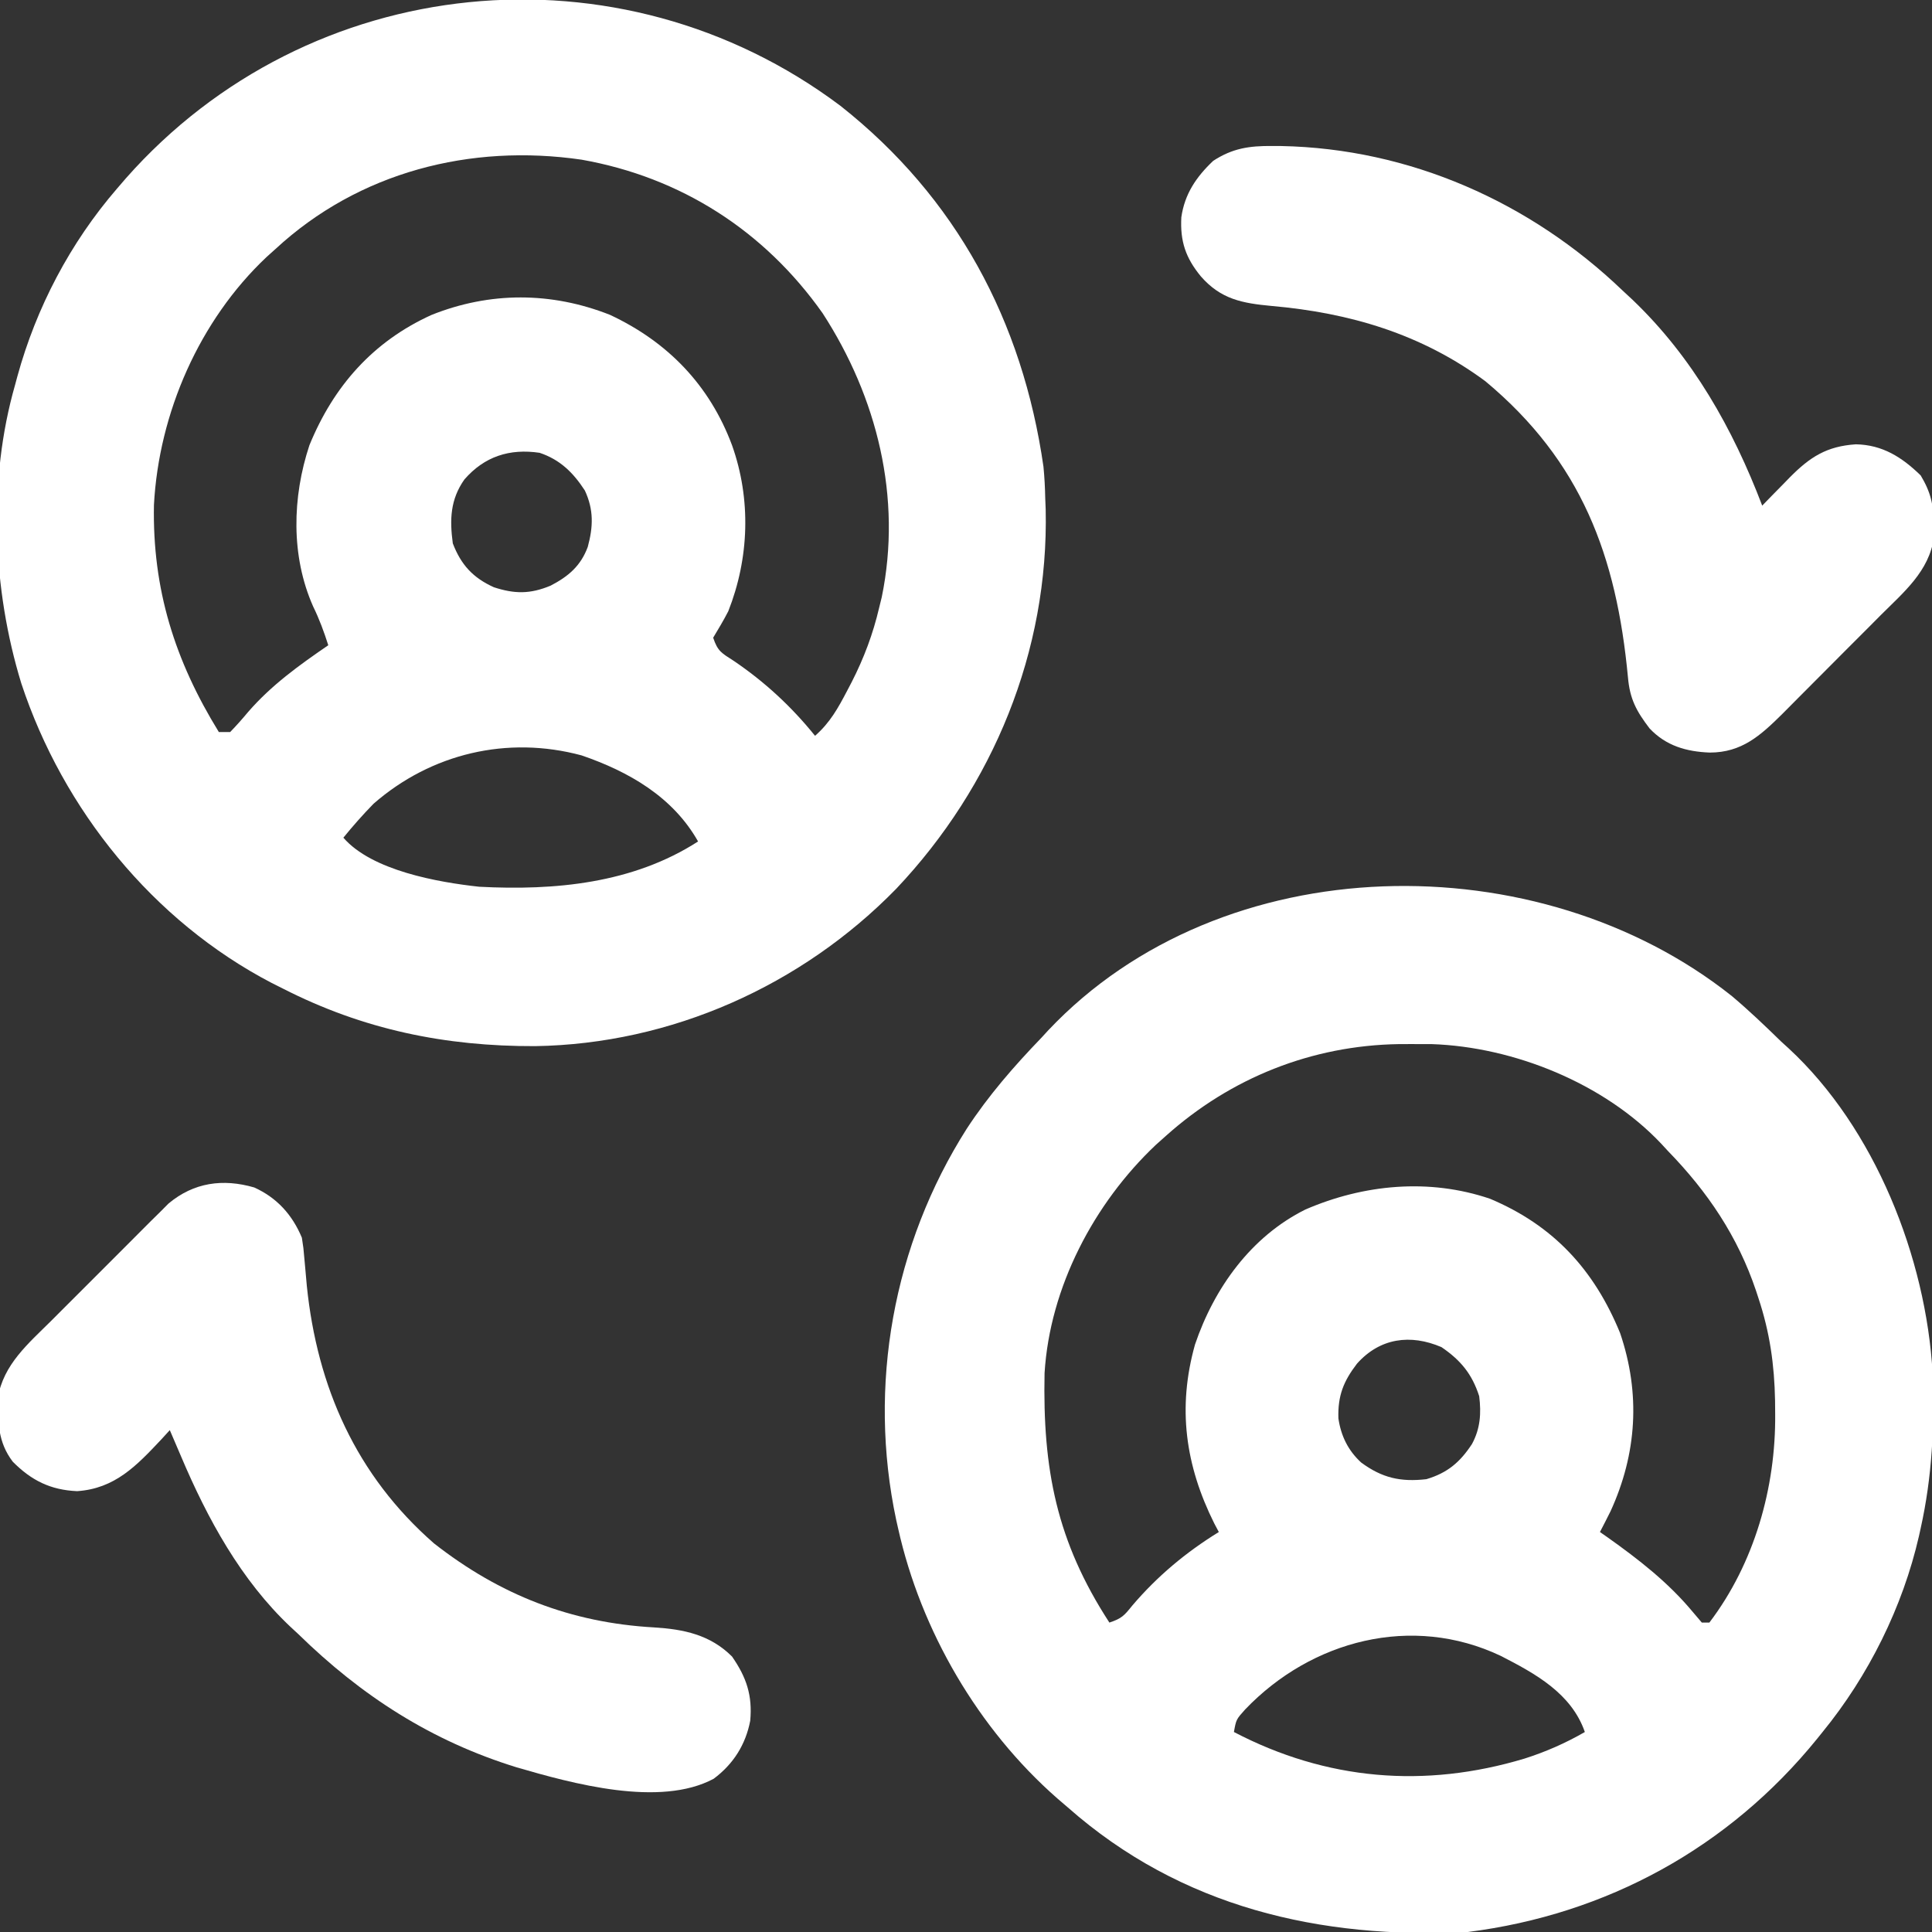
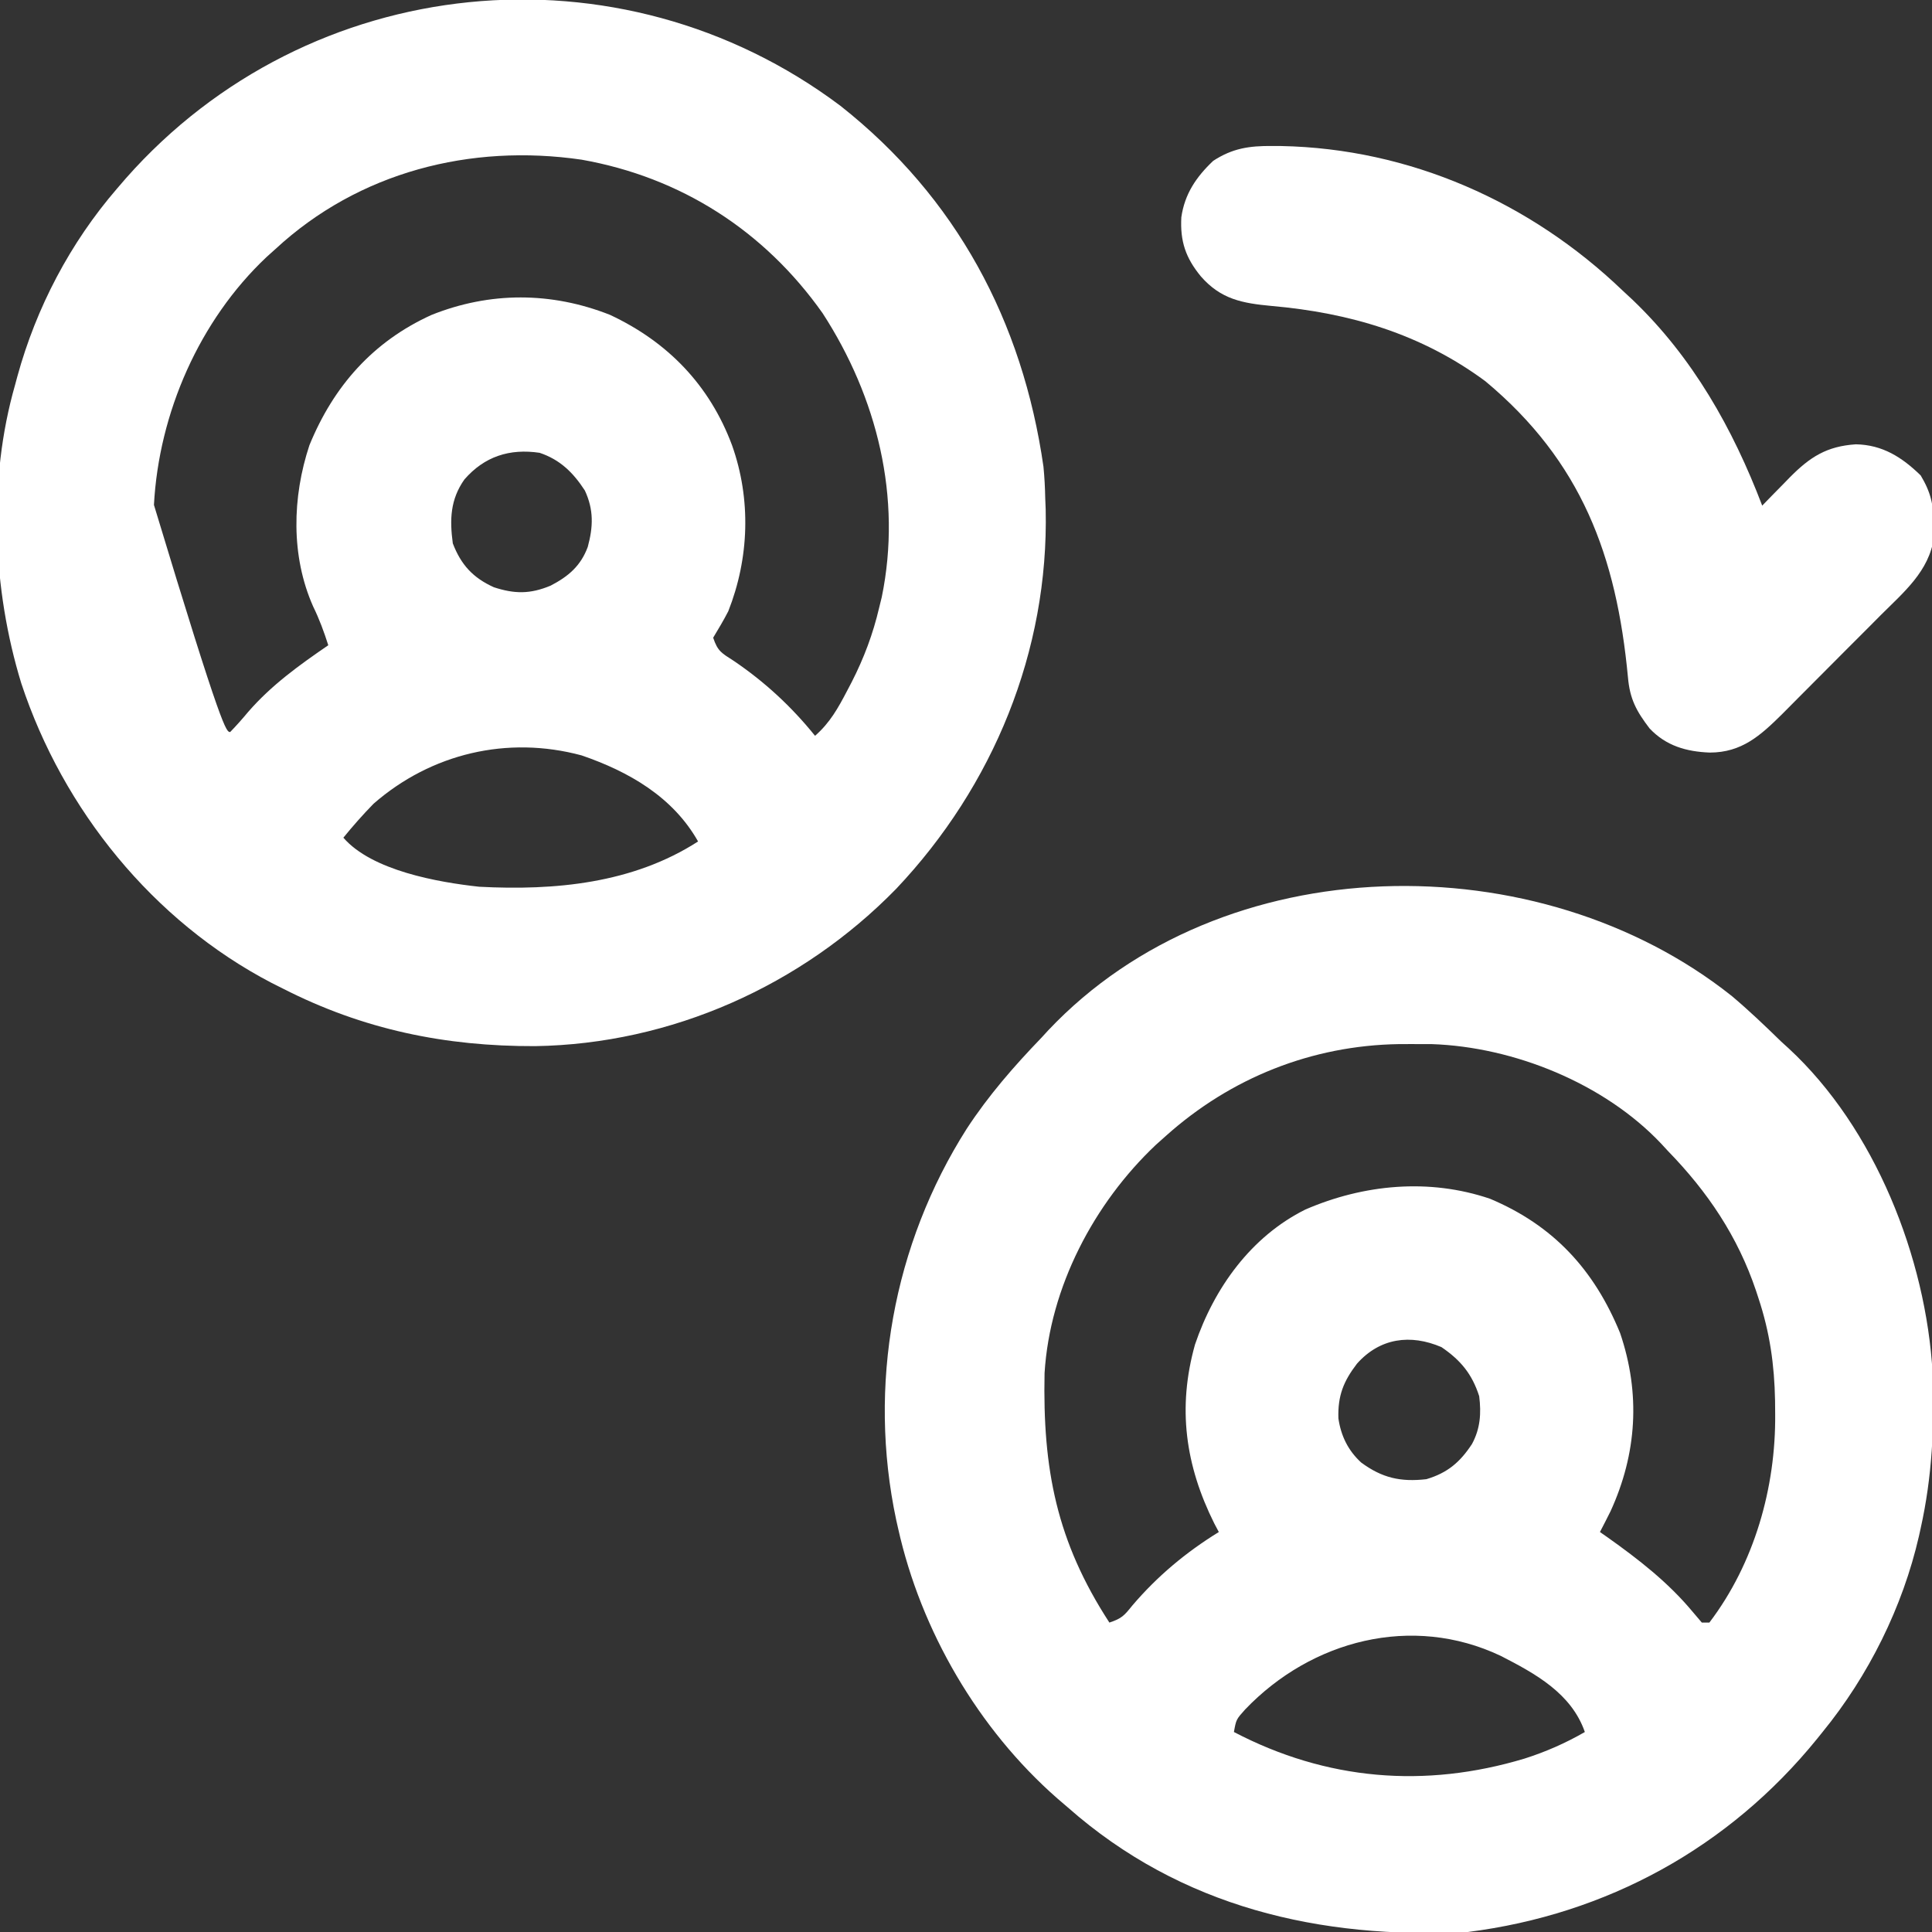
<svg xmlns="http://www.w3.org/2000/svg" version="1.1" width="512" height="512">
  <rect width="100%" height="100%" fill="#333333" stroke="none" />
-   <path d="M0 0 C30.72 24.26 48.26 57.08 53.8 95.62 C54.07 98.41 54.22 101.16 54.27 103.95 C54.31 104.93 54.35 105.91 54.39 106.92 C55.23 144.49 40.47 180.33 14.79 207.48 C-10.3 233.19 -44.89 248.63 -80.92 249.19 C-104.76 249.27 -126.49 244.79 -147.73 233.95 C-148.71 233.46 -149.7 232.96 -150.72 232.45 C-182.16 216.07 -206.02 186.55 -217.08 153.06 C-224.74 128.09 -225.96 99.18 -218.73 73.95 C-218.53 73.22 -218.33 72.48 -218.13 71.72 C-213.11 53.43 -204.12 36.31 -191.73 21.95 C-190.94 21.04 -190.16 20.13 -189.35 19.19 C-140.88 -35.68 -58.56 -43.96 0 0 Z M-149.73 37.95 C-150.89 39 -150.89 39 -152.08 40.06 C-169.89 56.84 -180.63 81.42 -181.93 105.76 C-182.36 128.13 -176.4 147 -164.73 165.95 C-163.74 165.95 -162.75 165.95 -161.73 165.95 C-160.05 164.22 -158.52 162.49 -156.98 160.64 C-150.78 153.5 -143.49 148.27 -135.73 142.95 C-136.86 139.4 -138.09 136.05 -139.73 132.7 C-145.68 119.33 -145.29 103.7 -140.73 89.95 C-134.34 74.3 -123.89 62.47 -108.41 55.43 C-92.9 49.21 -76.6 49.26 -61.08 55.39 C-45.73 62.57 -34.65 74.06 -28.73 89.95 C-23.64 104.26 -24.17 119.88 -29.73 133.95 C-30.97 136.36 -32.33 138.63 -33.73 140.95 C-32.51 144.61 -31.46 145.03 -28.29 147.08 C-20.04 152.67 -12.98 159.21 -6.73 166.95 C-2.79 163.51 -0.61 159.58 1.77 155.02 C2.17 154.26 2.57 153.5 2.97 152.73 C6.24 146.33 8.63 139.96 10.27 132.95 C10.5 132.04 10.72 131.13 10.95 130.19 C16.37 103.81 9.72 77.23 -4.73 54.95 C-20.18 33.09 -42.29 18.93 -68.59 14.27 C-98.05 9.98 -127.65 17.52 -149.73 37.95 Z M-99.66 99.02 C-103.4 104.33 -103.58 109.64 -102.73 115.95 C-100.56 121.62 -97.38 125.08 -91.85 127.58 C-86.36 129.37 -82.25 129.42 -76.82 127.16 C-72.11 124.72 -68.83 121.93 -66.97 116.91 C-65.51 111.55 -65.36 107.05 -67.73 101.95 C-70.81 97.21 -74.28 93.77 -79.73 91.95 C-87.67 90.77 -94.35 92.91 -99.66 99.02 Z M-123.73 184.95 C-126.55 187.84 -129.19 190.82 -131.73 193.95 C-124.17 202.67 -106.68 205.76 -95.73 206.95 C-75.69 208 -55.03 206.09 -37.73 194.95 C-44.4 183.13 -56.09 176.43 -68.6 172.14 C-88.24 166.85 -108.45 171.62 -123.73 184.95 Z " fill="#FFFFFF" transform="translate(222.727,28.047)" />
+   <path d="M0 0 C30.72 24.26 48.26 57.08 53.8 95.62 C54.07 98.41 54.22 101.16 54.27 103.95 C54.31 104.93 54.35 105.91 54.39 106.92 C55.23 144.49 40.47 180.33 14.79 207.48 C-10.3 233.19 -44.89 248.63 -80.92 249.19 C-104.76 249.27 -126.49 244.79 -147.73 233.95 C-148.71 233.46 -149.7 232.96 -150.72 232.45 C-182.16 216.07 -206.02 186.55 -217.08 153.06 C-224.74 128.09 -225.96 99.18 -218.73 73.95 C-218.53 73.22 -218.33 72.48 -218.13 71.72 C-213.11 53.43 -204.12 36.31 -191.73 21.95 C-190.94 21.04 -190.16 20.13 -189.35 19.19 C-140.88 -35.68 -58.56 -43.96 0 0 Z M-149.73 37.95 C-150.89 39 -150.89 39 -152.08 40.06 C-169.89 56.84 -180.63 81.42 -181.93 105.76 C-163.74 165.95 -162.75 165.95 -161.73 165.95 C-160.05 164.22 -158.52 162.49 -156.98 160.64 C-150.78 153.5 -143.49 148.27 -135.73 142.95 C-136.86 139.4 -138.09 136.05 -139.73 132.7 C-145.68 119.33 -145.29 103.7 -140.73 89.95 C-134.34 74.3 -123.89 62.47 -108.41 55.43 C-92.9 49.21 -76.6 49.26 -61.08 55.39 C-45.73 62.57 -34.65 74.06 -28.73 89.95 C-23.64 104.26 -24.17 119.88 -29.73 133.95 C-30.97 136.36 -32.33 138.63 -33.73 140.95 C-32.51 144.61 -31.46 145.03 -28.29 147.08 C-20.04 152.67 -12.98 159.21 -6.73 166.95 C-2.79 163.51 -0.61 159.58 1.77 155.02 C2.17 154.26 2.57 153.5 2.97 152.73 C6.24 146.33 8.63 139.96 10.27 132.95 C10.5 132.04 10.72 131.13 10.95 130.19 C16.37 103.81 9.72 77.23 -4.73 54.95 C-20.18 33.09 -42.29 18.93 -68.59 14.27 C-98.05 9.98 -127.65 17.52 -149.73 37.95 Z M-99.66 99.02 C-103.4 104.33 -103.58 109.64 -102.73 115.95 C-100.56 121.62 -97.38 125.08 -91.85 127.58 C-86.36 129.37 -82.25 129.42 -76.82 127.16 C-72.11 124.72 -68.83 121.93 -66.97 116.91 C-65.51 111.55 -65.36 107.05 -67.73 101.95 C-70.81 97.21 -74.28 93.77 -79.73 91.95 C-87.67 90.77 -94.35 92.91 -99.66 99.02 Z M-123.73 184.95 C-126.55 187.84 -129.19 190.82 -131.73 193.95 C-124.17 202.67 -106.68 205.76 -95.73 206.95 C-75.69 208 -55.03 206.09 -37.73 194.95 C-44.4 183.13 -56.09 176.43 -68.6 172.14 C-88.24 166.85 -108.45 171.62 -123.73 184.95 Z " fill="#FFFFFF" transform="translate(222.727,28.047)" />
  <path d="M0 0 C4.52 3.81 8.77 7.87 13 12 C13.65 12.59 14.3 13.18 14.97 13.79 C37.86 34.94 51.43 69.27 53.17 99.98 C53.69 113.89 53.03 127.4 50 141 C49.77 142.03 49.77 142.03 49.54 143.09 C45.24 161.87 36.17 180.1 24 195 C23.52 195.59 23.05 196.18 22.56 196.79 C-0.81 225.61 -33.18 243.34 -70 248 C-109.19 249.94 -145.99 241.47 -176 215 C-176.93 214.21 -177.85 213.41 -178.8 212.6 C-199.74 194.24 -214.95 168.18 -221 141 C-221.24 139.92 -221.24 139.92 -221.49 138.83 C-229.07 103.22 -222.31 65.81 -202.8 35.12 C-197.04 26.31 -190.29 18.57 -183 11 C-182.41 10.36 -181.82 9.71 -181.21 9.05 C-135.01 -39.88 -51.18 -40.75 0 0 Z M-150 37 C-150.89 37.8 -151.79 38.6 -152.71 39.42 C-169.1 54.92 -180.78 77.12 -182.18 99.89 C-182.7 125.36 -179 144.47 -165 166 C-161.68 164.89 -161.07 164.14 -158.94 161.5 C-152.3 153.7 -144.7 147.36 -136 142 C-136.4 141.25 -136.8 140.49 -137.21 139.72 C-144.87 124.36 -147.02 109.09 -142.31 92.31 C-137.22 77.33 -127.49 63.72 -113.05 56.53 C-97.6 49.85 -80.28 48.2 -64.14 53.68 C-47.28 60.76 -36.5 72.55 -29.65 89.29 C-24.2 105.33 -25.2 121.24 -32.19 136.5 C-33.11 138.34 -34.04 140.18 -35 142 C-34.32 142.47 -33.64 142.95 -32.95 143.43 C-24.77 149.24 -16.94 155.33 -10.5 163.06 C-9.68 164.03 -8.85 165 -8 166 C-7.34 166 -6.68 166 -6 166 C5.92 150.32 11.62 130.24 11.44 110.75 C11.43 109.57 11.42 108.4 11.41 107.18 C11.23 97.61 10.01 89.07 7 80 C6.79 79.36 6.58 78.72 6.37 78.07 C1.53 63.69 -6.44 51.85 -17 41 C-17.58 40.37 -18.17 39.73 -18.77 39.08 C-33.86 23.11 -57.81 13.43 -79.58 12.7 C-81.47 12.68 -83.36 12.68 -85.25 12.69 C-86.75 12.69 -86.75 12.69 -88.29 12.7 C-111.36 13.06 -132.83 21.63 -150 37 Z M-99.38 97.38 C-102.95 102.03 -104.5 105.87 -104.31 111.88 C-103.63 116.53 -101.75 120.39 -98.28 123.58 C-92.74 127.67 -87.83 128.78 -81 128 C-75.41 126.34 -72.08 123.51 -68.91 118.68 C-66.7 114.6 -66.43 110.53 -67 106 C-68.89 100.11 -71.93 96.45 -77 93 C-85.22 89.48 -93.3 90.56 -99.38 97.38 Z M-129 189 C-131.4 191.67 -131.4 191.67 -132 195 C-107.46 207.82 -81.42 209.99 -54.97 202.04 C-49.36 200.25 -44.11 197.95 -39 195 C-42.55 184.75 -52.14 179.51 -61.32 174.81 C-84.77 163.7 -111.42 170.64 -129 189 Z " fill="#FFFFFF" transform="translate(459,264)" />
-   <path d="M0 0 C6 2.72 10.07 7.21 12.62 13.31 C13.04 15.99 13.04 15.99 13.3 19.04 C13.4 20.17 13.5 21.29 13.61 22.45 C13.72 23.64 13.82 24.83 13.93 26.06 C16.67 52.85 27 76.29 47.62 94.31 C65.07 107.98 83.89 115.35 105.96 116.59 C113.81 117.07 120.84 118.53 126.62 124.31 C130.44 129.82 132.05 134.59 131.44 141.31 C130.23 147.66 126.94 152.84 121.75 156.7 C107.45 164.36 84.28 157.96 69.56 153.68 C46.97 146.71 28.42 134.75 11.62 118.31 C10.96 117.7 10.3 117.08 9.61 116.45 C-3.52 104.08 -12.41 87.76 -19.38 71.31 C-19.92 70.04 -20.47 68.77 -21.01 67.5 C-21.69 65.92 -21.69 65.92 -22.38 64.31 C-23.13 65.13 -23.88 65.95 -24.65 66.79 C-31.17 73.73 -36.93 79.81 -46.94 80.48 C-53.98 80.18 -59.06 77.65 -63.98 72.69 C-67.97 67.48 -67.94 62.15 -67.95 55.77 C-66.5 46.92 -59.89 41.38 -53.79 35.32 C-52.85 34.38 -51.9 33.43 -50.96 32.48 C-48.99 30.51 -47.01 28.54 -45.04 26.57 C-42.51 24.06 -39.99 21.54 -37.48 19.01 C-35.54 17.06 -33.59 15.11 -31.64 13.16 C-30.26 11.79 -28.88 10.41 -27.51 9.02 C-26.24 7.77 -26.24 7.77 -24.94 6.49 C-24.21 5.75 -23.47 5.01 -22.71 4.25 C-16.03 -1.33 -8.31 -2.41 0 0 Z " fill="#FFFFFF" transform="translate(67.379,314.691)" />
  <path d="M0 0 C1.18 0.01 1.18 0.01 2.38 0.01 C36.45 0.67 68.42 14.85 92.88 38.31 C93.76 39.13 94.64 39.95 95.55 40.79 C111.44 55.99 122.08 74.86 129.88 95.31 C130.68 94.48 131.49 93.65 132.32 92.79 C133.4 91.7 134.48 90.6 135.56 89.5 C136.09 88.95 136.62 88.41 137.17 87.84 C142.55 82.4 146.98 79.57 154.69 79.06 C161.73 79.18 166.93 82.48 171.88 87.31 C174.54 91.74 175.31 95.1 175.31 100.25 C175.33 101.41 175.35 102.58 175.37 103.78 C174.13 112.66 167.39 118.25 161.32 124.3 C160.38 125.24 159.44 126.19 158.5 127.14 C156.53 129.11 154.56 131.08 152.59 133.05 C150.07 135.56 147.56 138.08 145.06 140.61 C143.12 142.57 141.18 144.51 139.23 146.46 C137.85 147.83 136.49 149.21 135.12 150.6 C129.4 156.25 124.45 160.74 116 160.75 C109.76 160.51 104.38 158.97 100.02 154.34 C96.53 149.76 94.8 146.57 94.3 140.81 C91.27 108.67 82.02 83.6 56.51 62.34 C39.56 49.81 20.59 44.21 -0.17 42.39 C-7.88 41.67 -13.57 40.64 -18.88 34.56 C-22.93 29.64 -24.4 25.25 -24.06 18.88 C-23.16 12.68 -20.1 8.19 -15.62 3.94 C-10.5 0.6 -6.05 -0.05 0 0 Z " fill="#FFFFFF" transform="translate(337.125,38.688)" />
</svg>